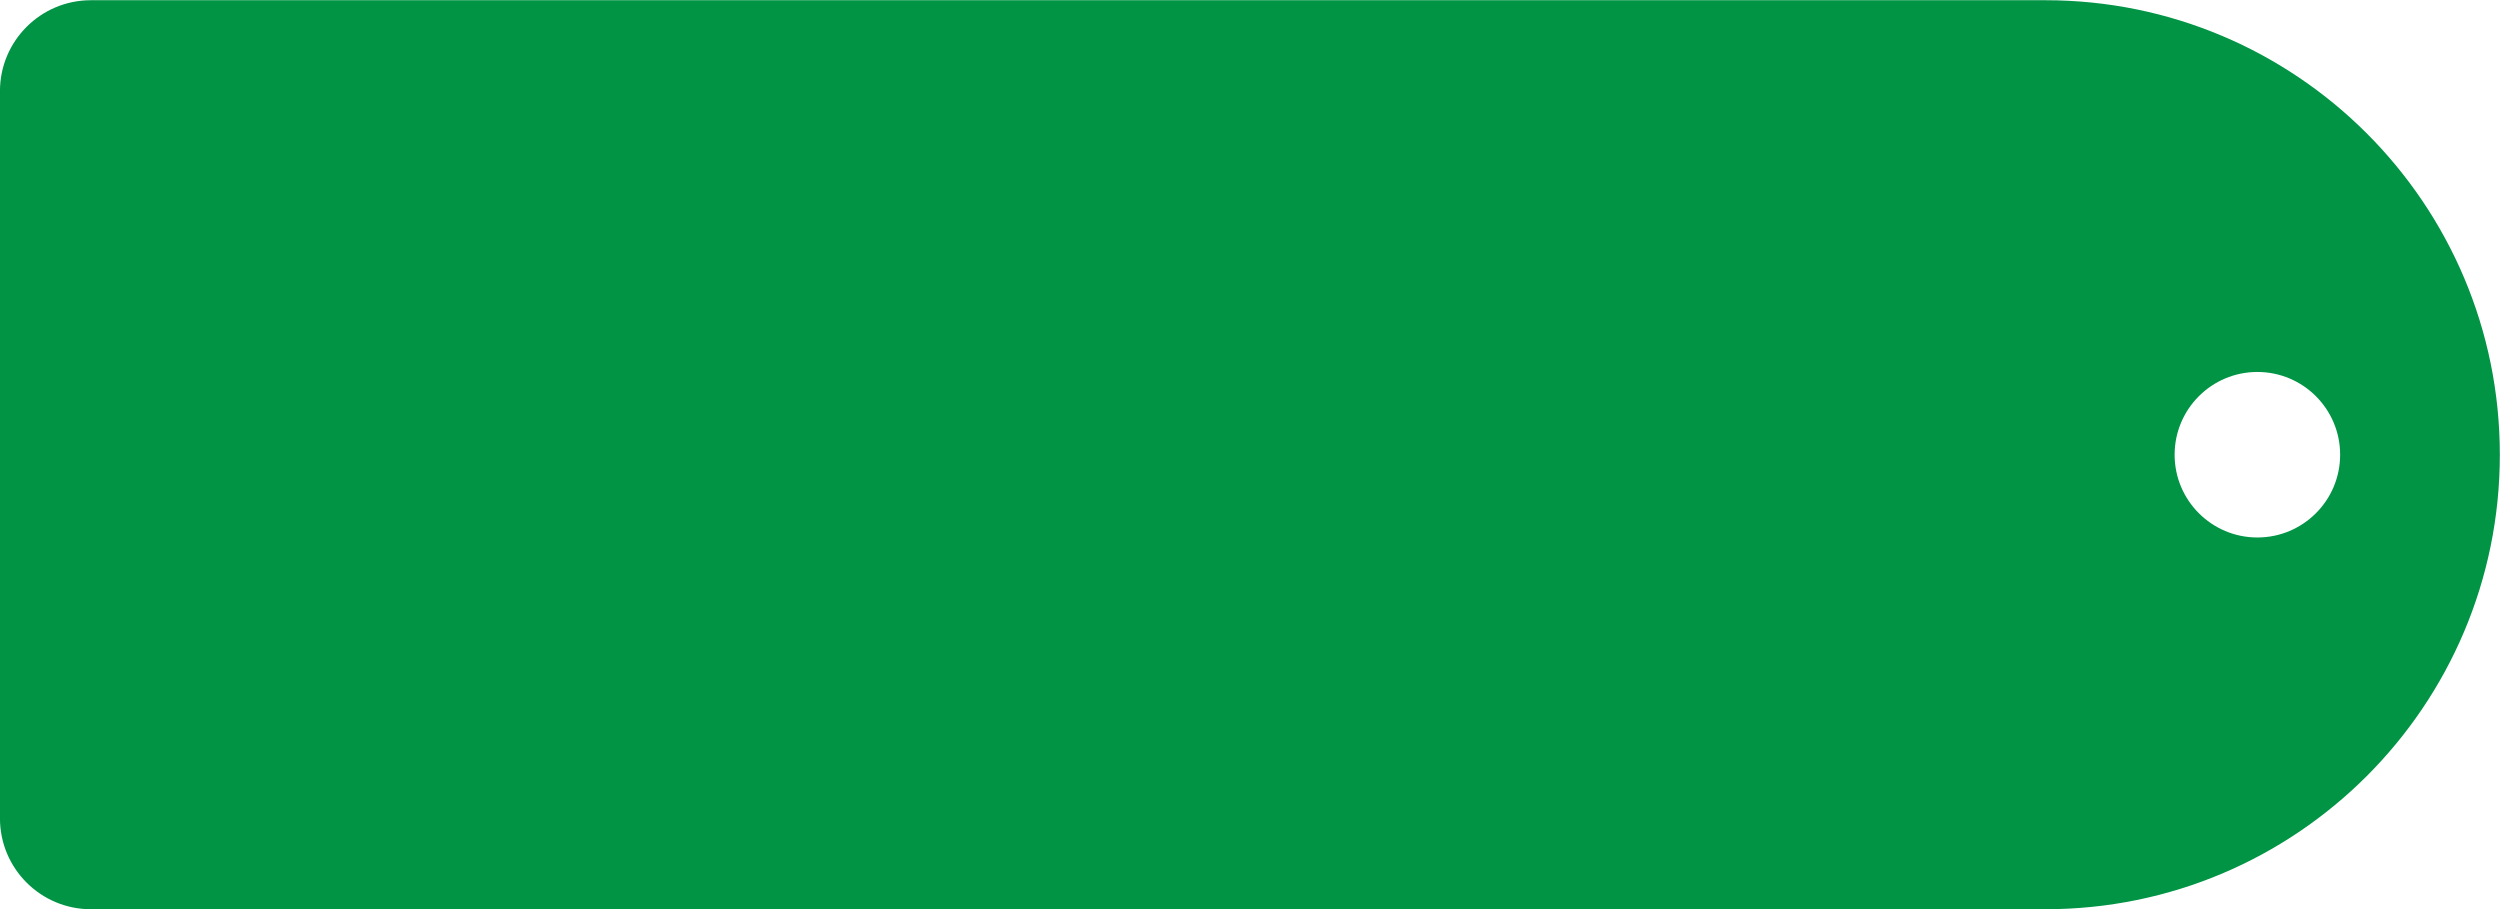
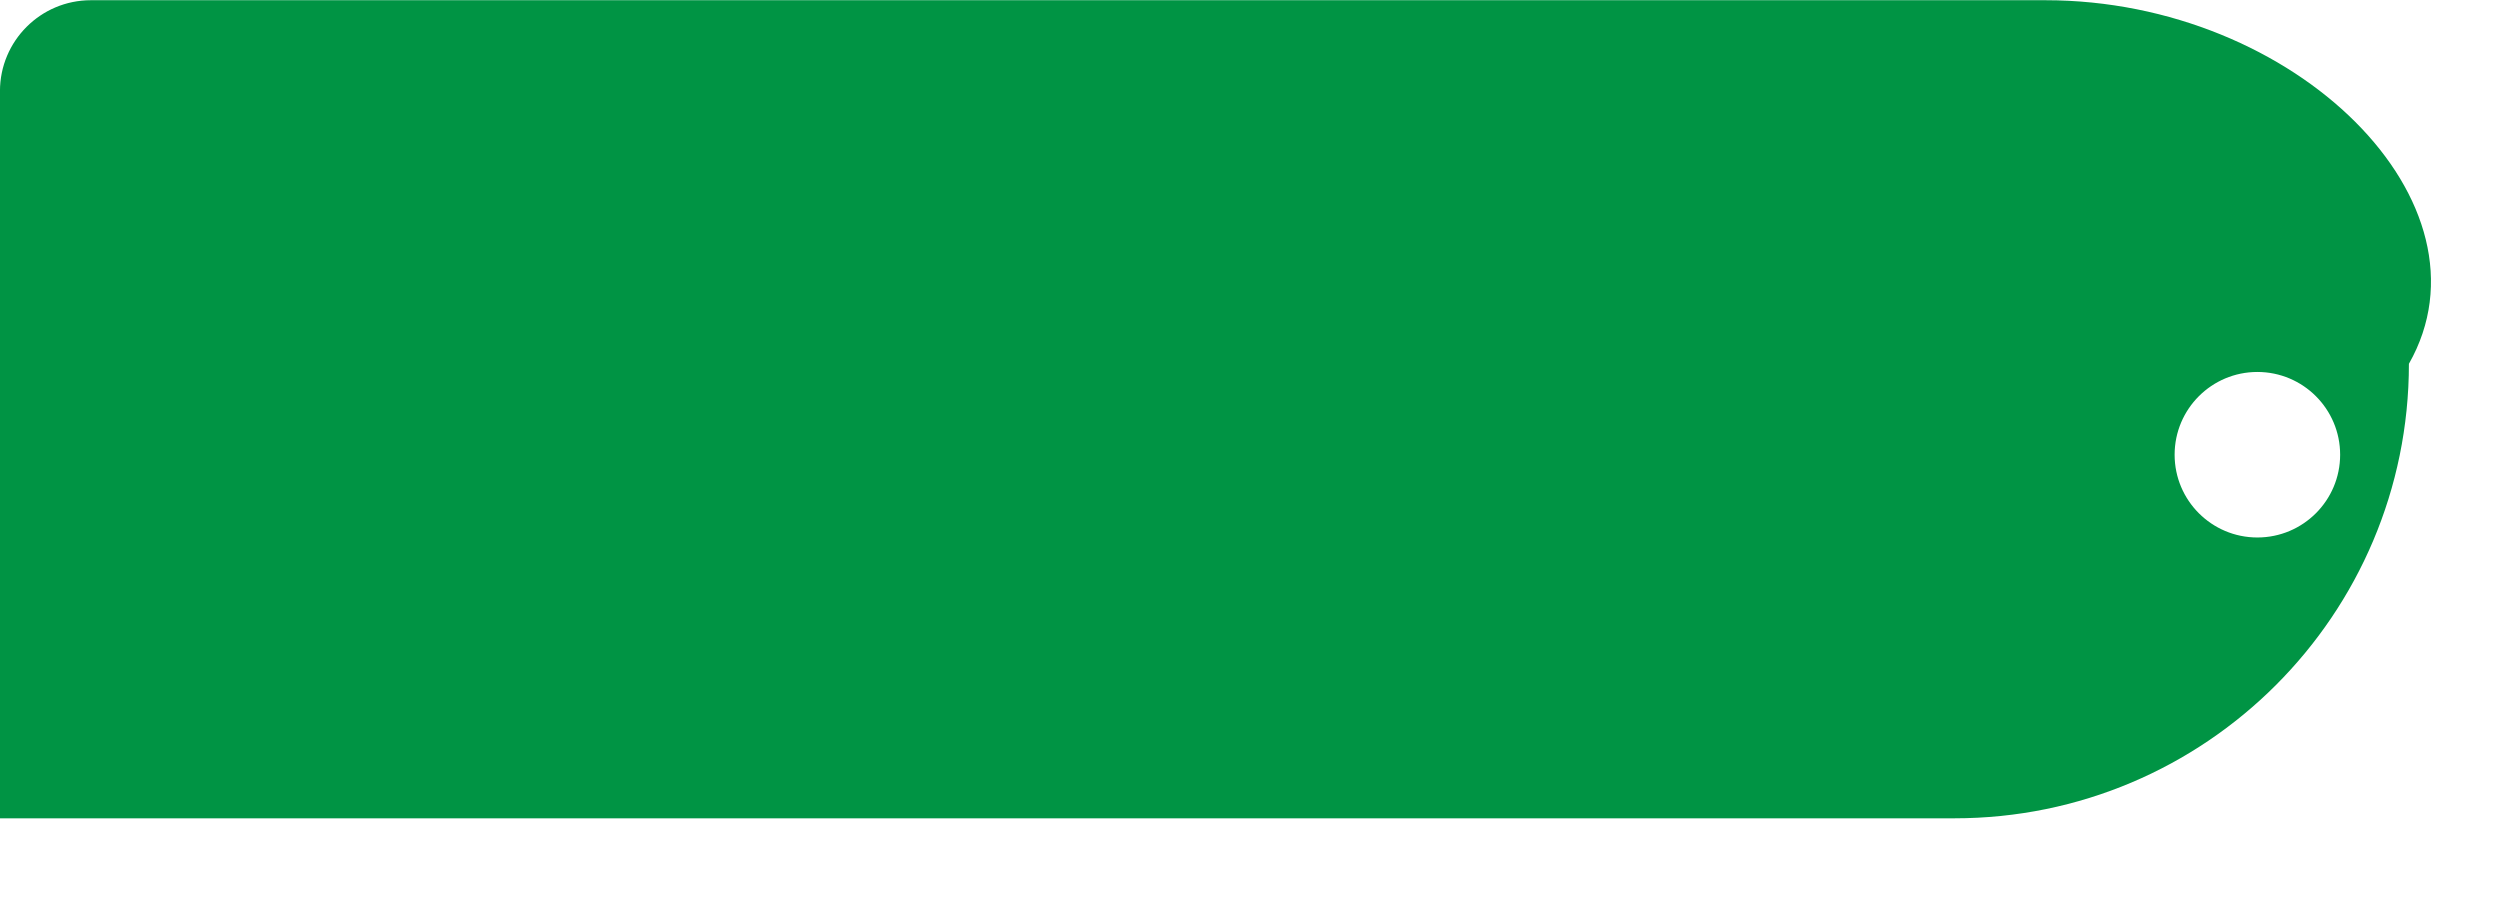
<svg xmlns="http://www.w3.org/2000/svg" height="198.9" preserveAspectRatio="xMidYMid meet" version="1.0" viewBox="37.3 70.9 546.9 198.9" width="546.9" zoomAndPan="magnify">
  <g id="change1_1">
-     <path d="M484.736,70.948H57.184c-10.985,0-19.891,8.905-19.891,19.89v159.075c0,10.985,8.905,19.89,19.891,19.89 h427.552c54.913,0,99.428-44.515,99.428-99.427v-0.001C584.164,115.463,539.649,70.948,484.736,70.948z M531.124,188.48 c-9.999,0-18.105-8.105-18.105-18.105c0-9.999,8.106-18.105,18.105-18.105c9.999,0,18.105,8.105,18.105,18.105 C549.229,180.375,541.123,188.48,531.124,188.48z" fill="#009444" />
+     <path d="M484.736,70.948H57.184c-10.985,0-19.891,8.905-19.891,19.89v159.075h427.552c54.913,0,99.428-44.515,99.428-99.427v-0.001C584.164,115.463,539.649,70.948,484.736,70.948z M531.124,188.48 c-9.999,0-18.105-8.105-18.105-18.105c0-9.999,8.106-18.105,18.105-18.105c9.999,0,18.105,8.105,18.105,18.105 C549.229,180.375,541.123,188.48,531.124,188.48z" fill="#009444" />
  </g>
</svg>